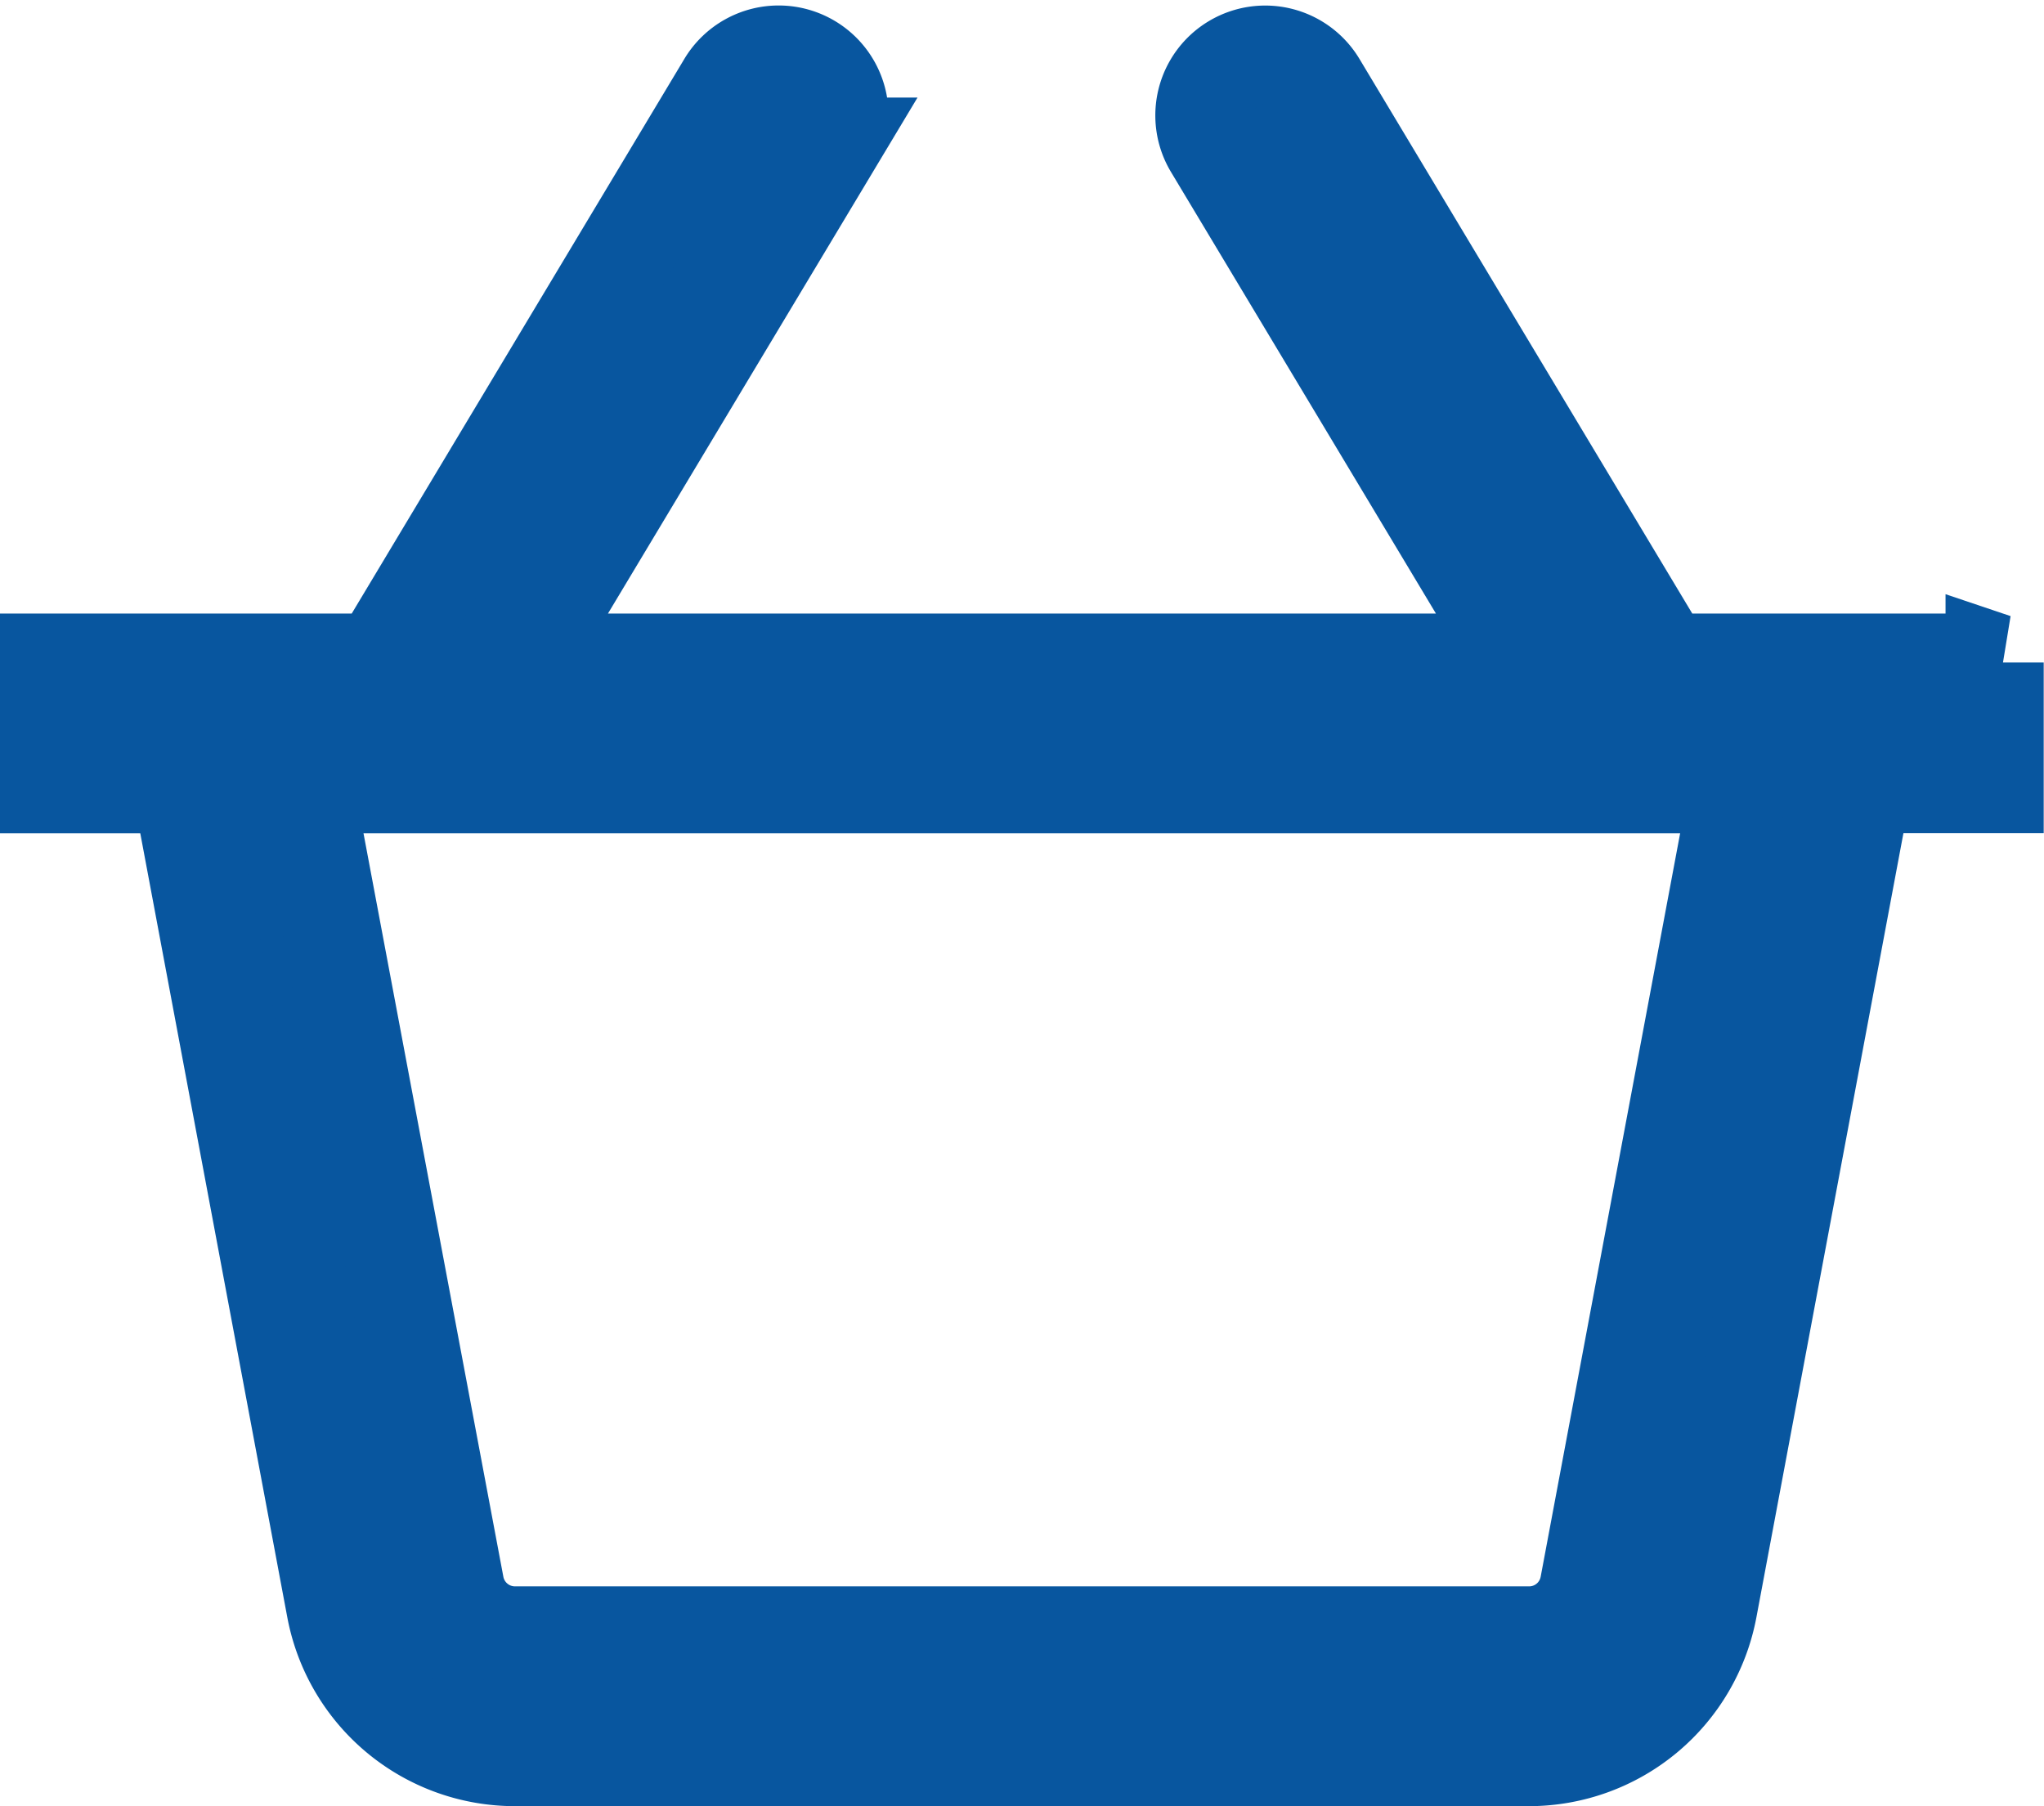
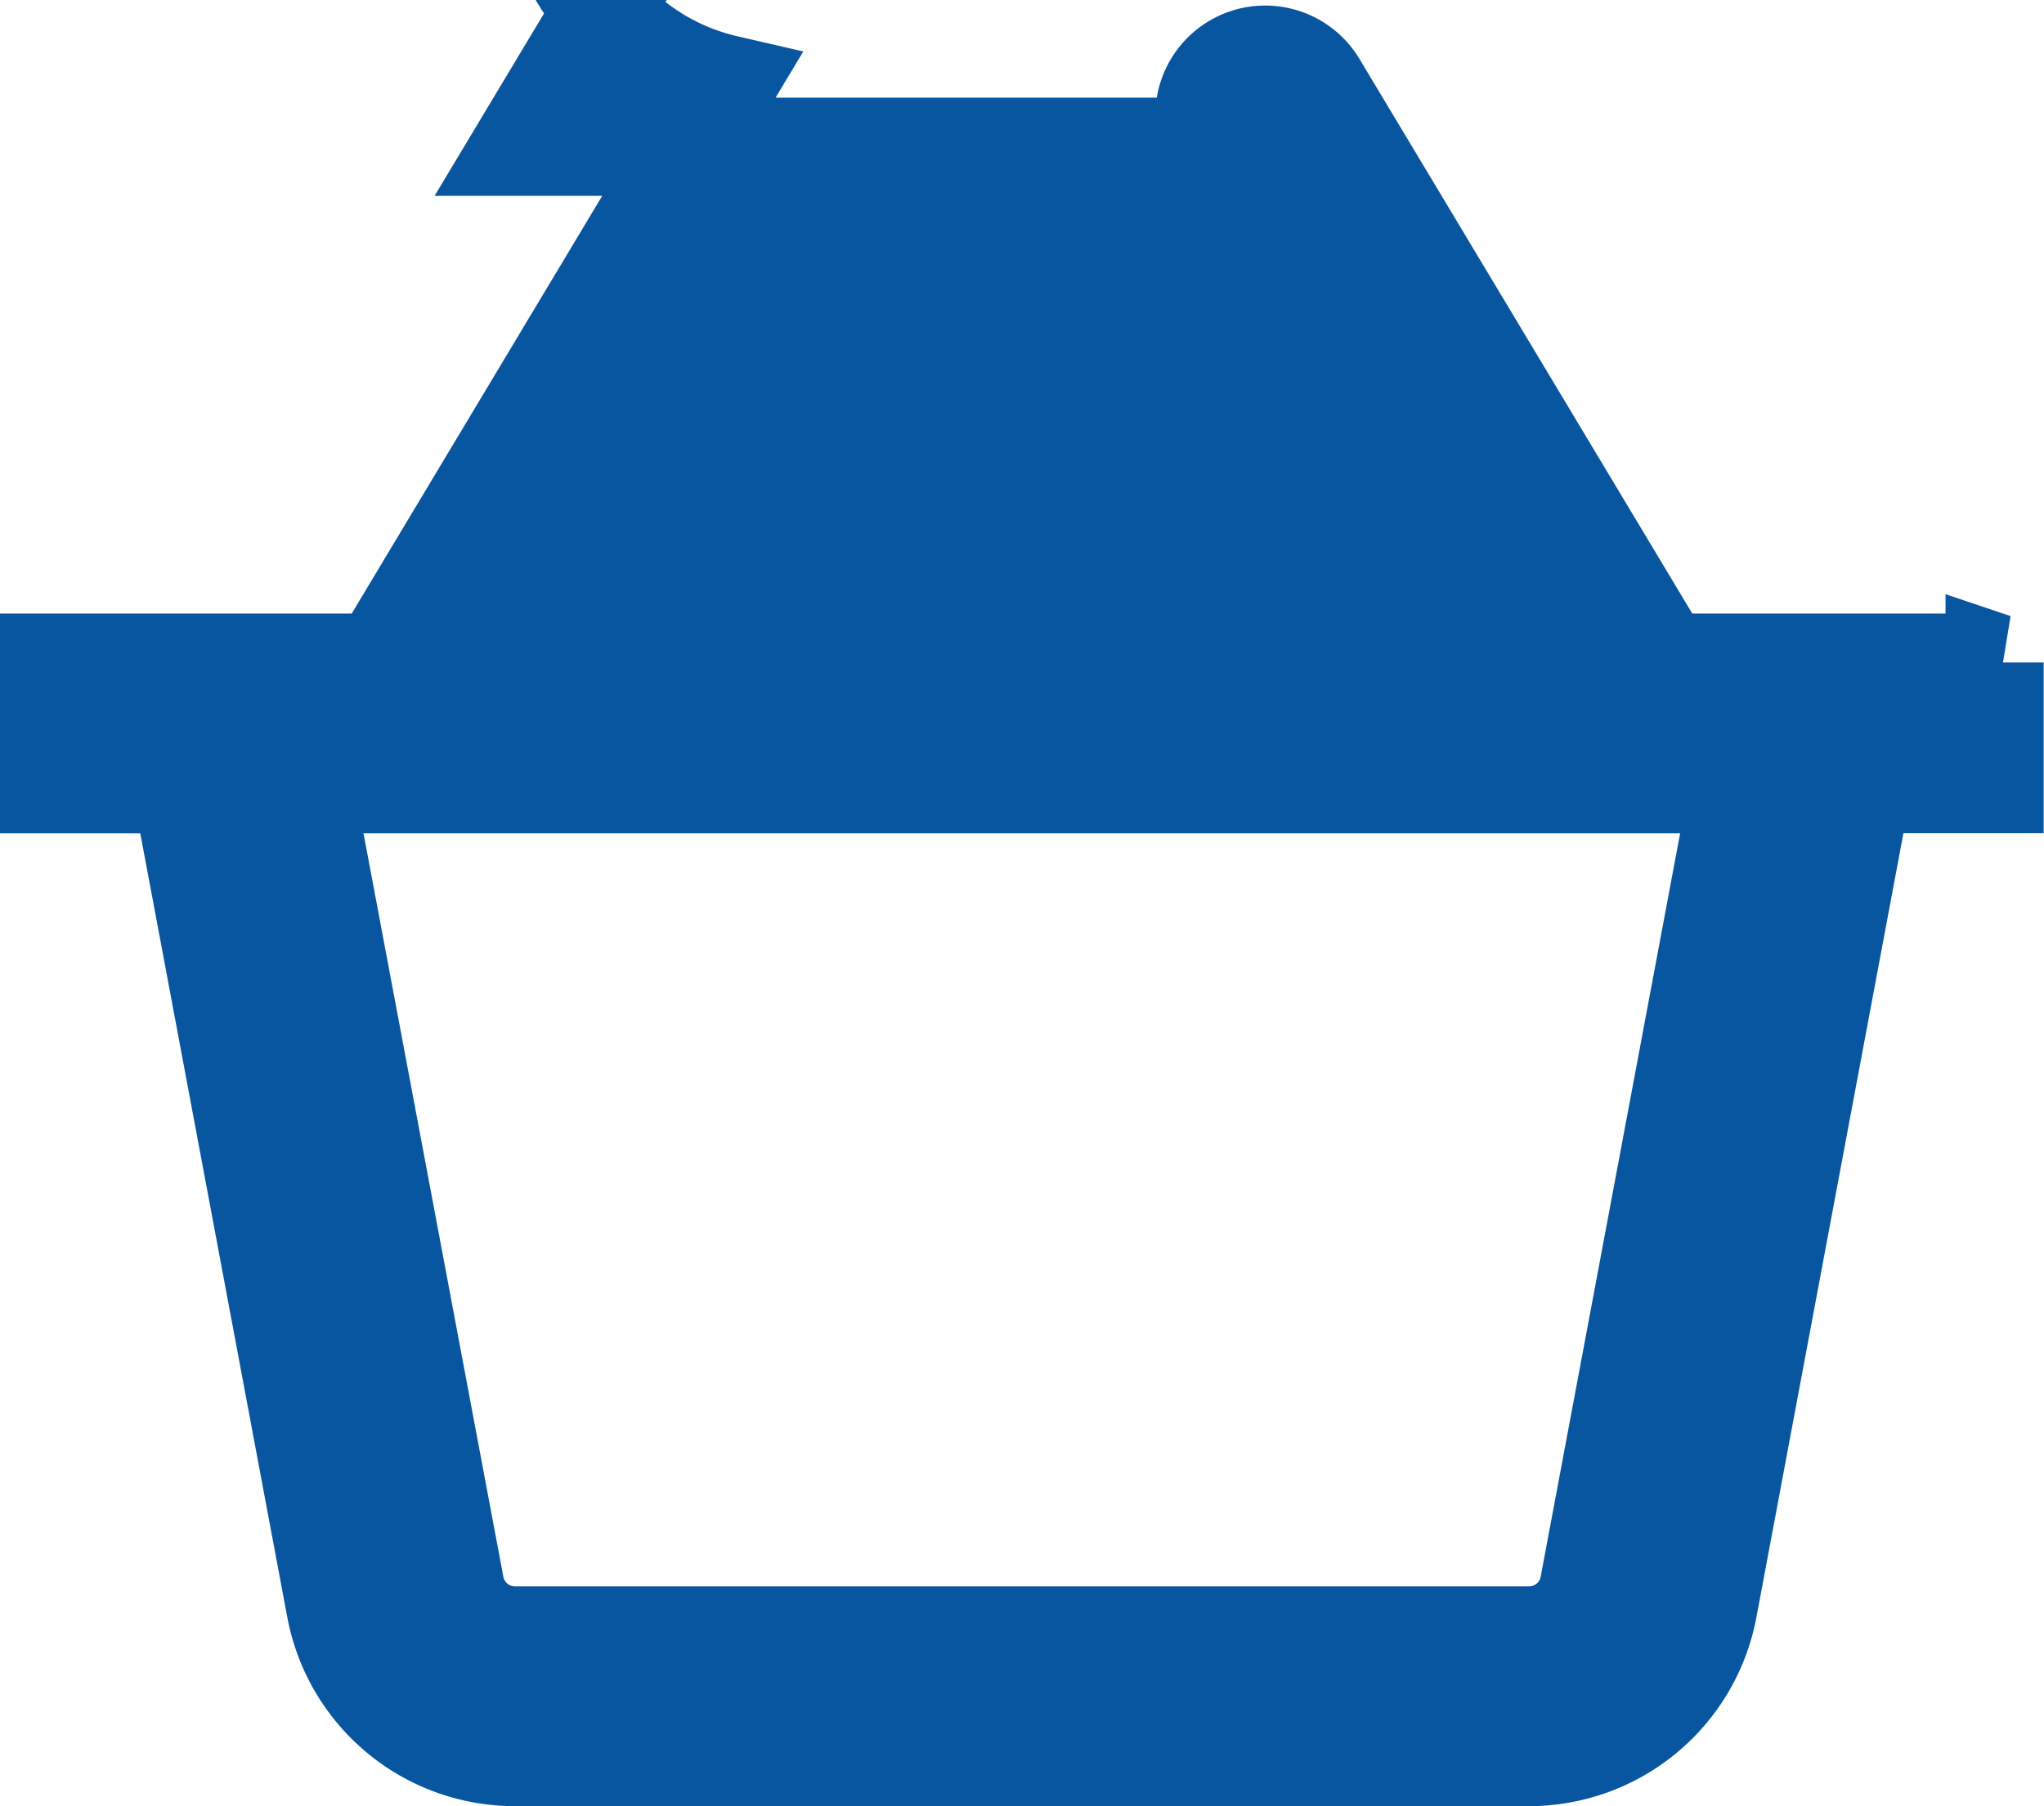
<svg xmlns="http://www.w3.org/2000/svg" width="20.821" height="18.4" viewBox="0 0 20.821 18.4">
-   <path id="shopping-basket" d="M19.821,35.9H16.455l-3.536-5.893a.619.619,0,0,0-1.062.638L15.01,35.9H4.81l3.153-5.256A.619.619,0,0,0,6.9,30.007L3.366,35.9H0v1.239H1.344l1.574,8.394a1.859,1.859,0,0,0,1.827,1.516H15.076A1.858,1.858,0,0,0,16.9,45.533l1.574-8.395h1.344s0-1.239,0-1.239Zm-4.136,9.405a.619.619,0,0,1-.609.505H4.745a.62.62,0,0,1-.609-.506L2.6,37.139H17.217l-1.532,8.167Z" transform="translate(0.5 -29.15)" fill="#08569f" stroke="#08569f" stroke-width="1" />
+   <path id="shopping-basket" d="M19.821,35.9H16.455l-3.536-5.893a.619.619,0,0,0-1.062.638H4.81l3.153-5.256A.619.619,0,0,0,6.9,30.007L3.366,35.9H0v1.239H1.344l1.574,8.394a1.859,1.859,0,0,0,1.827,1.516H15.076A1.858,1.858,0,0,0,16.9,45.533l1.574-8.395h1.344s0-1.239,0-1.239Zm-4.136,9.405a.619.619,0,0,1-.609.505H4.745a.62.62,0,0,1-.609-.506L2.6,37.139H17.217l-1.532,8.167Z" transform="translate(0.5 -29.15)" fill="#08569f" stroke="#08569f" stroke-width="1" />
</svg>